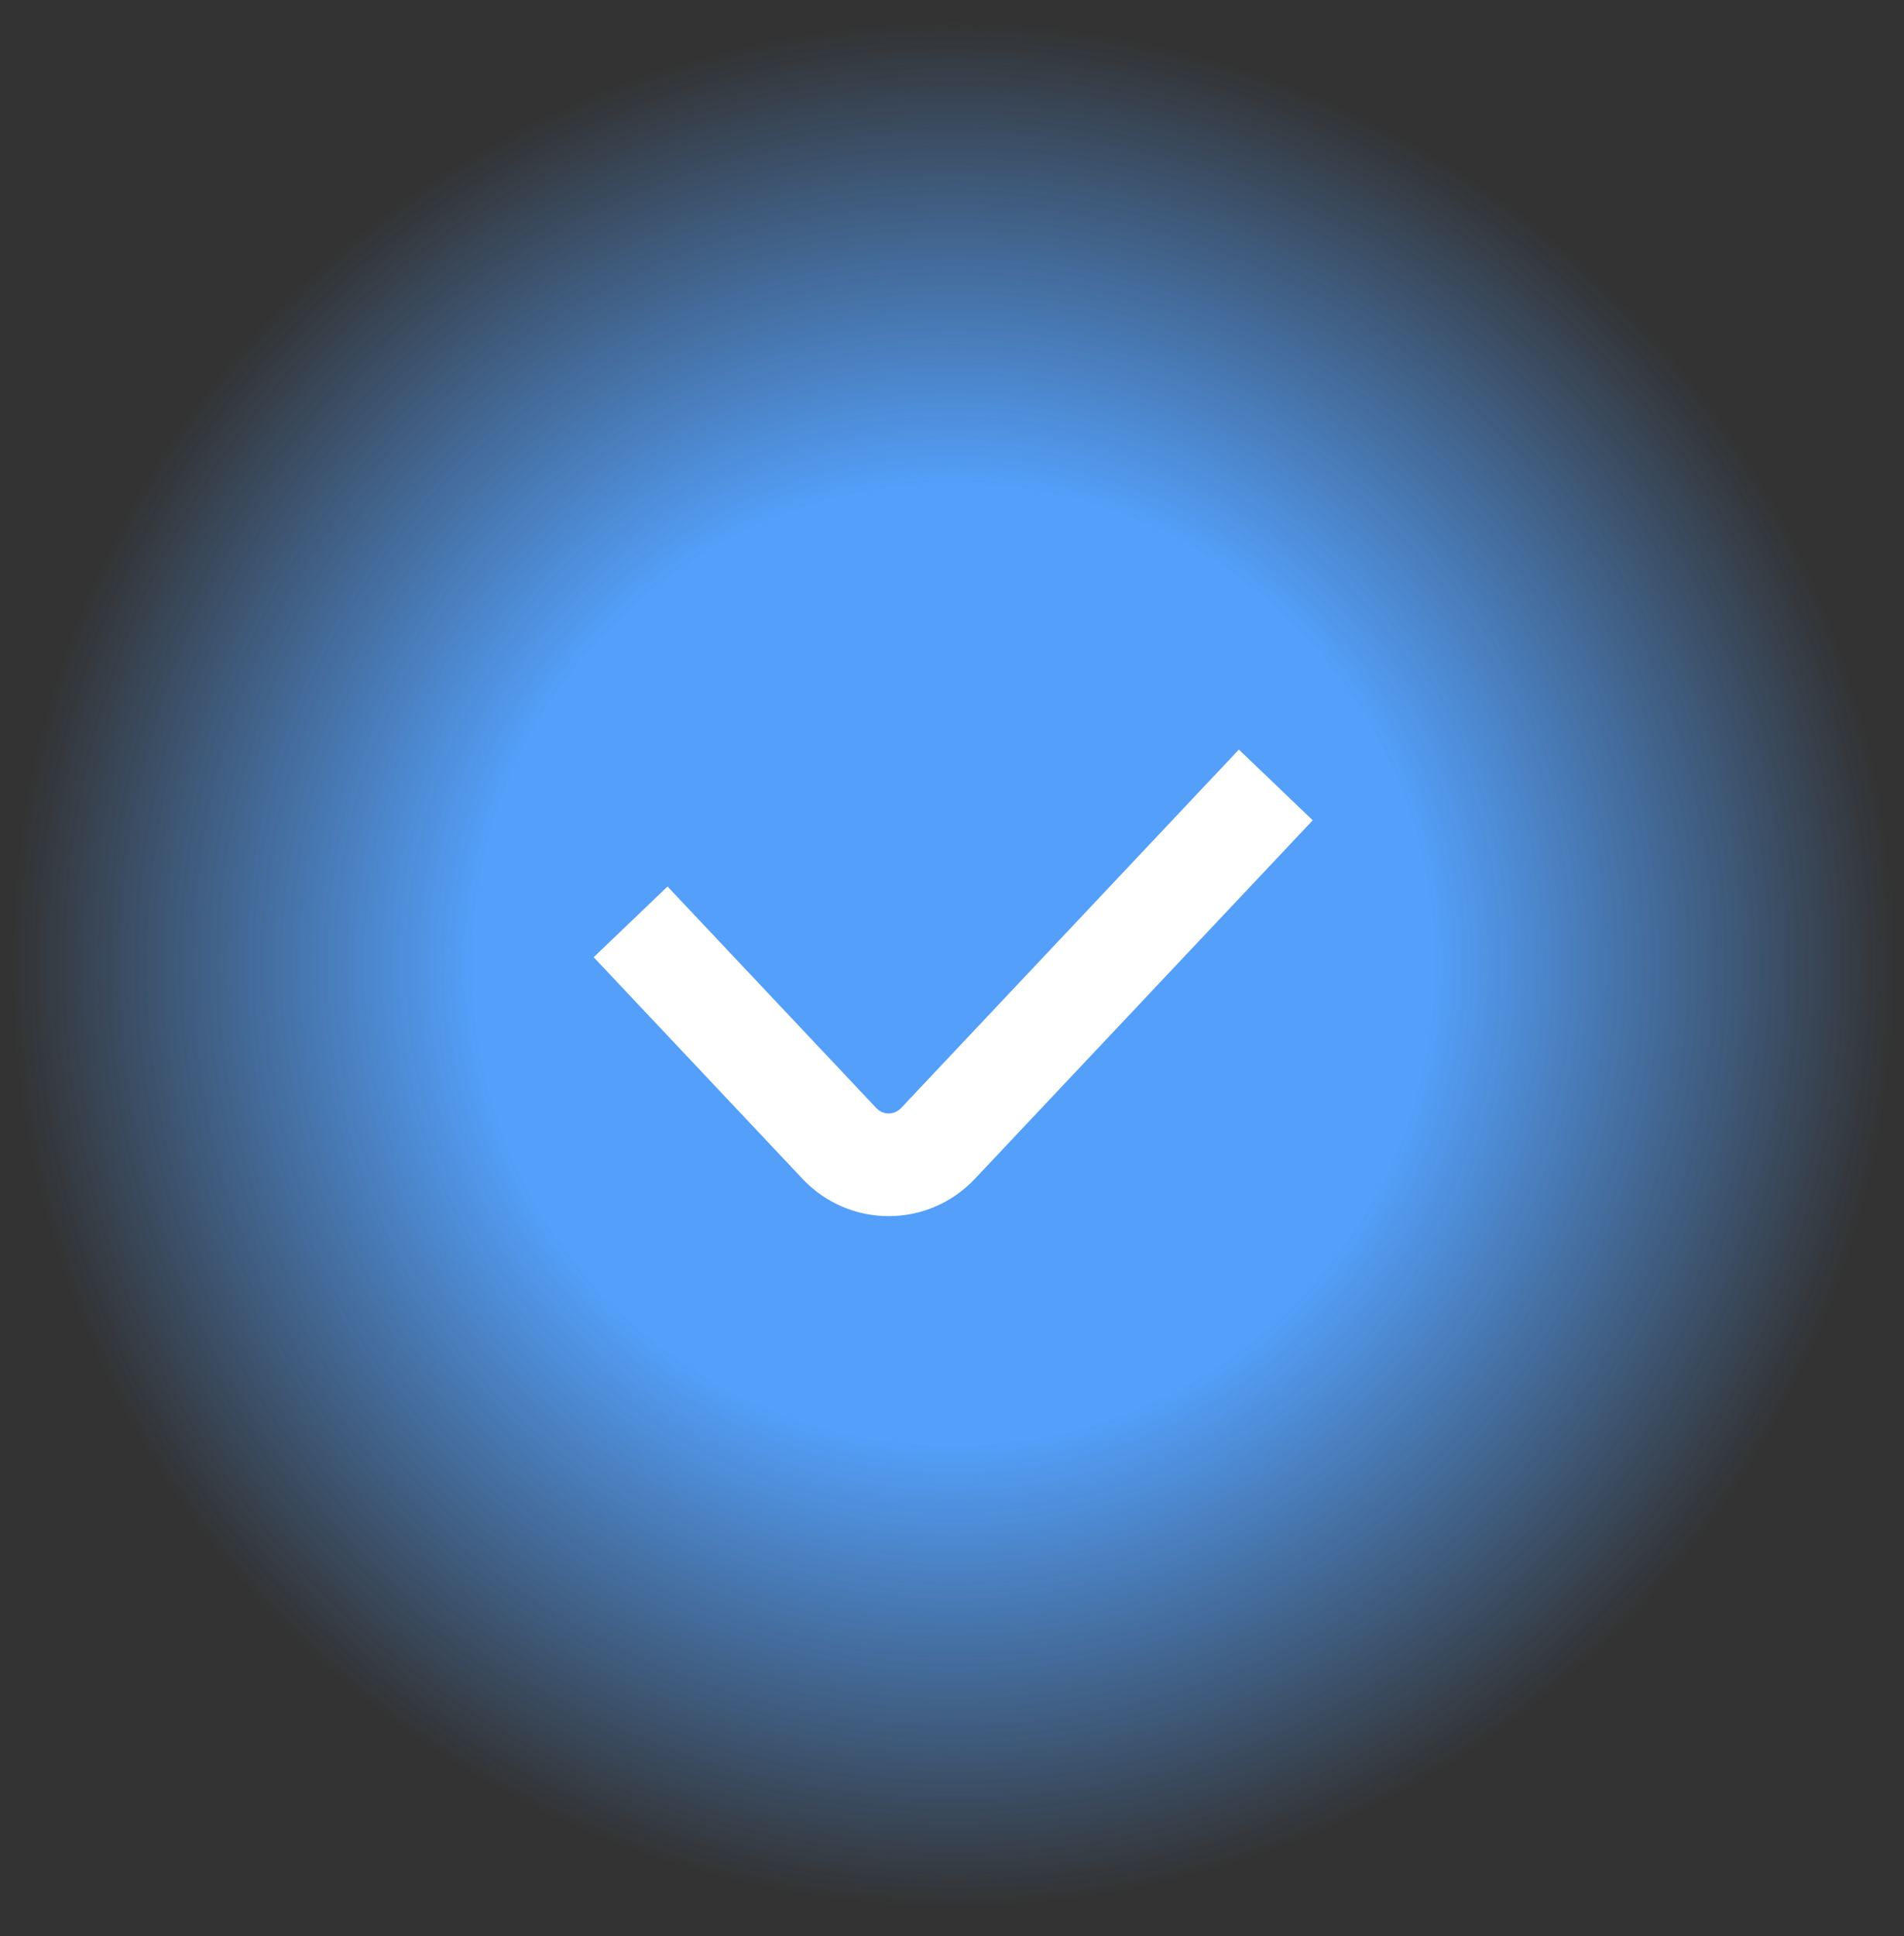
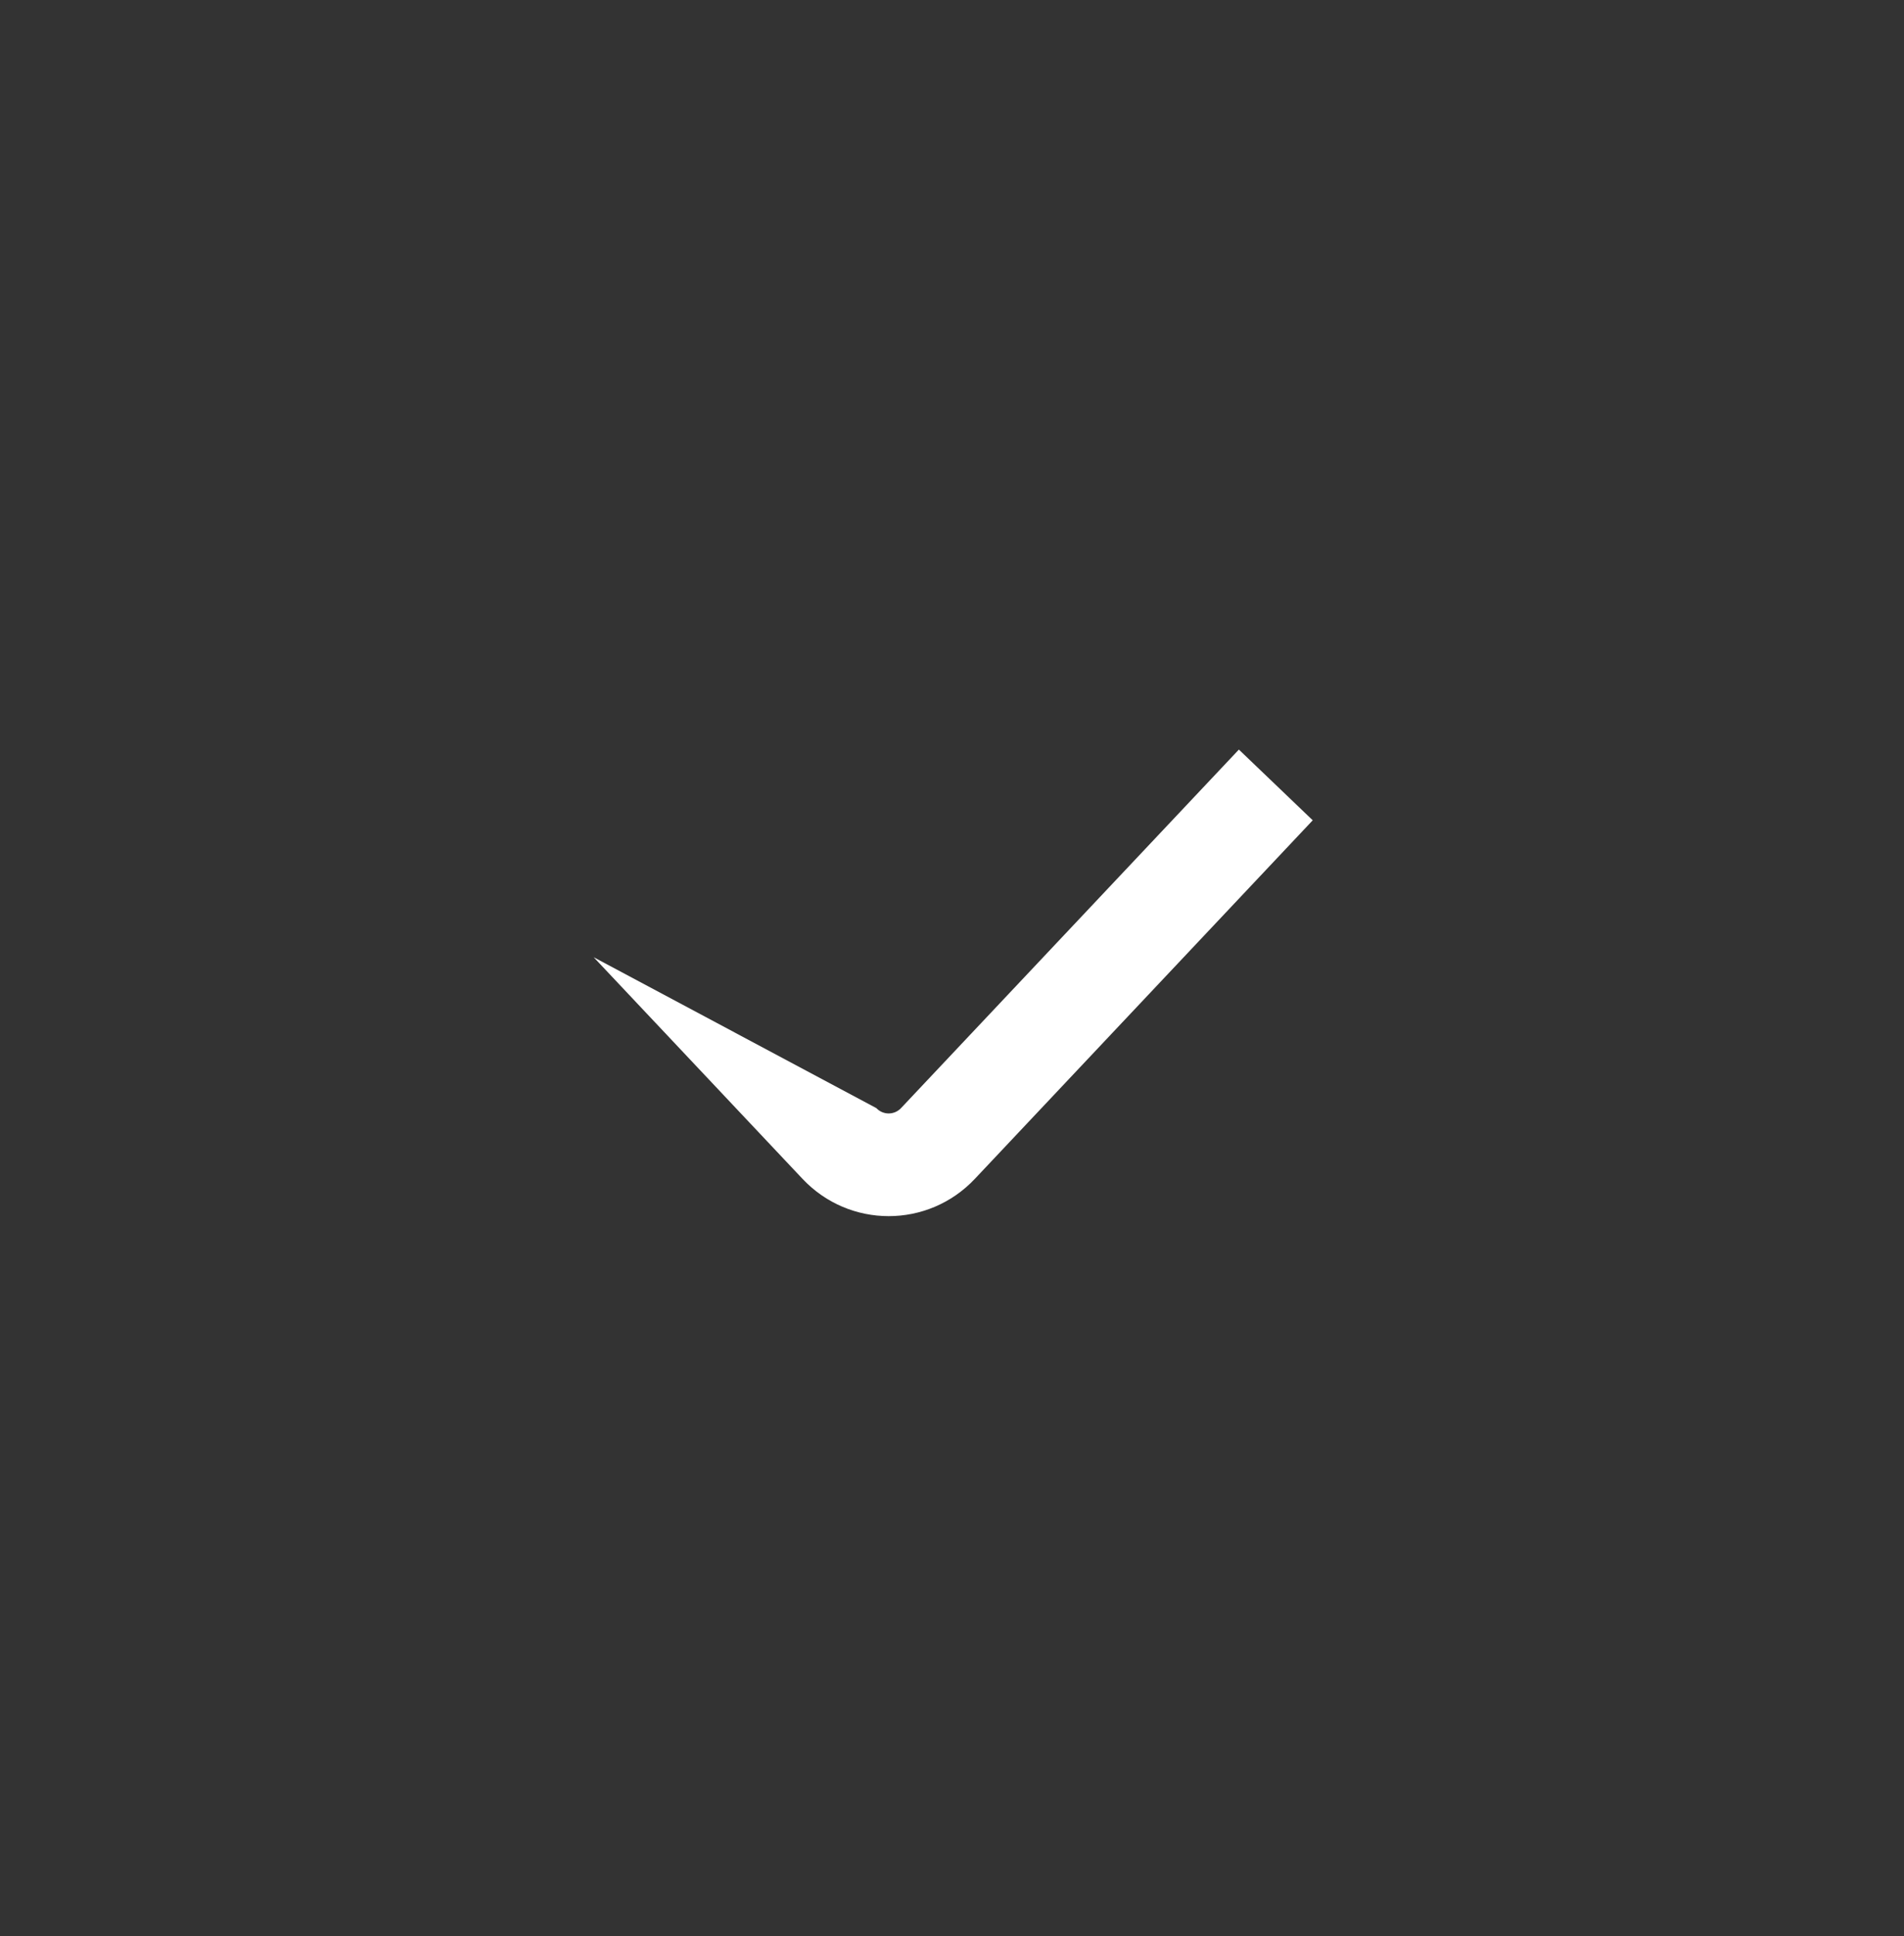
<svg xmlns="http://www.w3.org/2000/svg" width="61" height="62" viewBox="0 0 61 62" fill="none">
  <rect x="0" y="0" width="61" height="62" fill="#333333" stroke="none" />
-   <circle cx="30.54" cy="30.892" r="30.368" fill="url(#paint0_radial_477_2557)" />
-   <path fill-rule="evenodd" clip-rule="evenodd" d="M42.057 26.27L31.232 37.753C29.731 39.345 27.212 39.345 25.711 37.753L19.02 30.655L21.386 28.39L28.077 35.488C28.291 35.715 28.651 35.715 28.866 35.488L39.691 24.005L42.057 26.27Z" fill="white" />
+   <path fill-rule="evenodd" clip-rule="evenodd" d="M42.057 26.27L31.232 37.753C29.731 39.345 27.212 39.345 25.711 37.753L19.02 30.655L28.077 35.488C28.291 35.715 28.651 35.715 28.866 35.488L39.691 24.005L42.057 26.27Z" fill="white" />
  <defs>
    <radialGradient id="paint0_radial_477_2557" cx="0" cy="0" r="1" gradientUnits="userSpaceOnUse" gradientTransform="translate(30.54 30.892) rotate(90) scale(30.368)">
      <stop offset="0.51" stop-color="#539FF9" />
      <stop offset="0.51" stop-color="#539FF9" />
      <stop offset="1" stop-color="#539FF9" stop-opacity="0" />
    </radialGradient>
  </defs>
</svg>